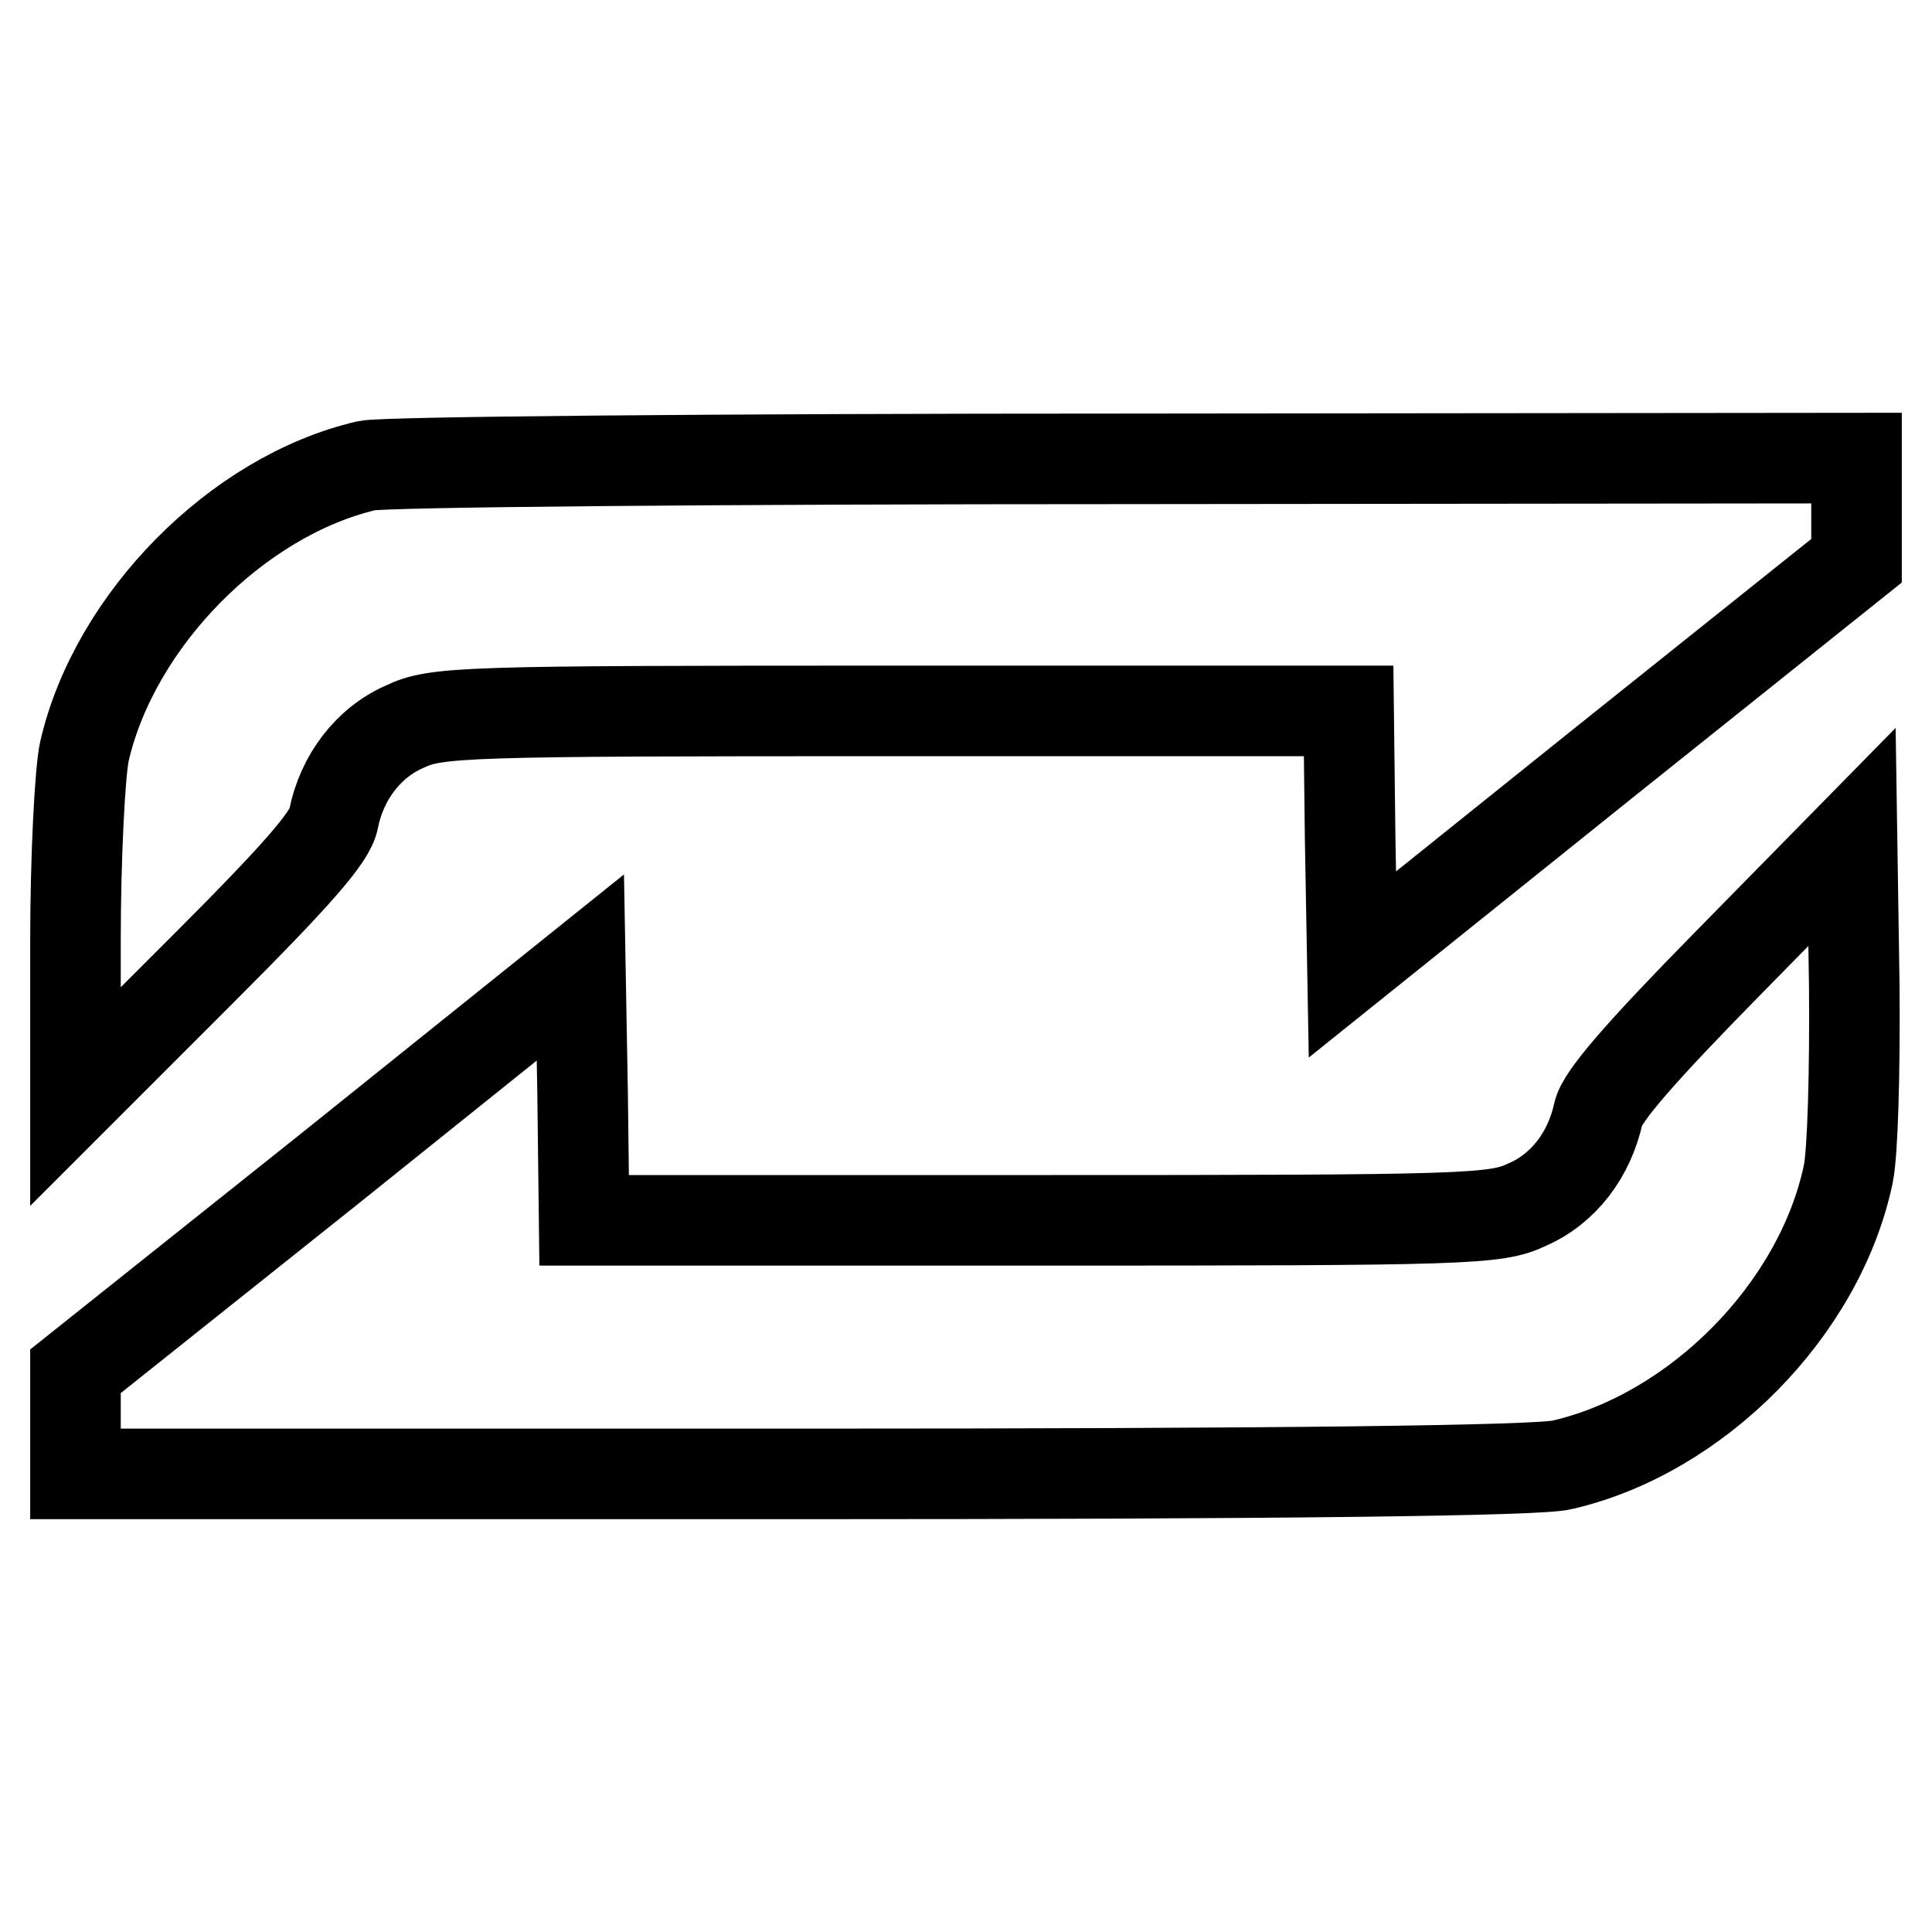
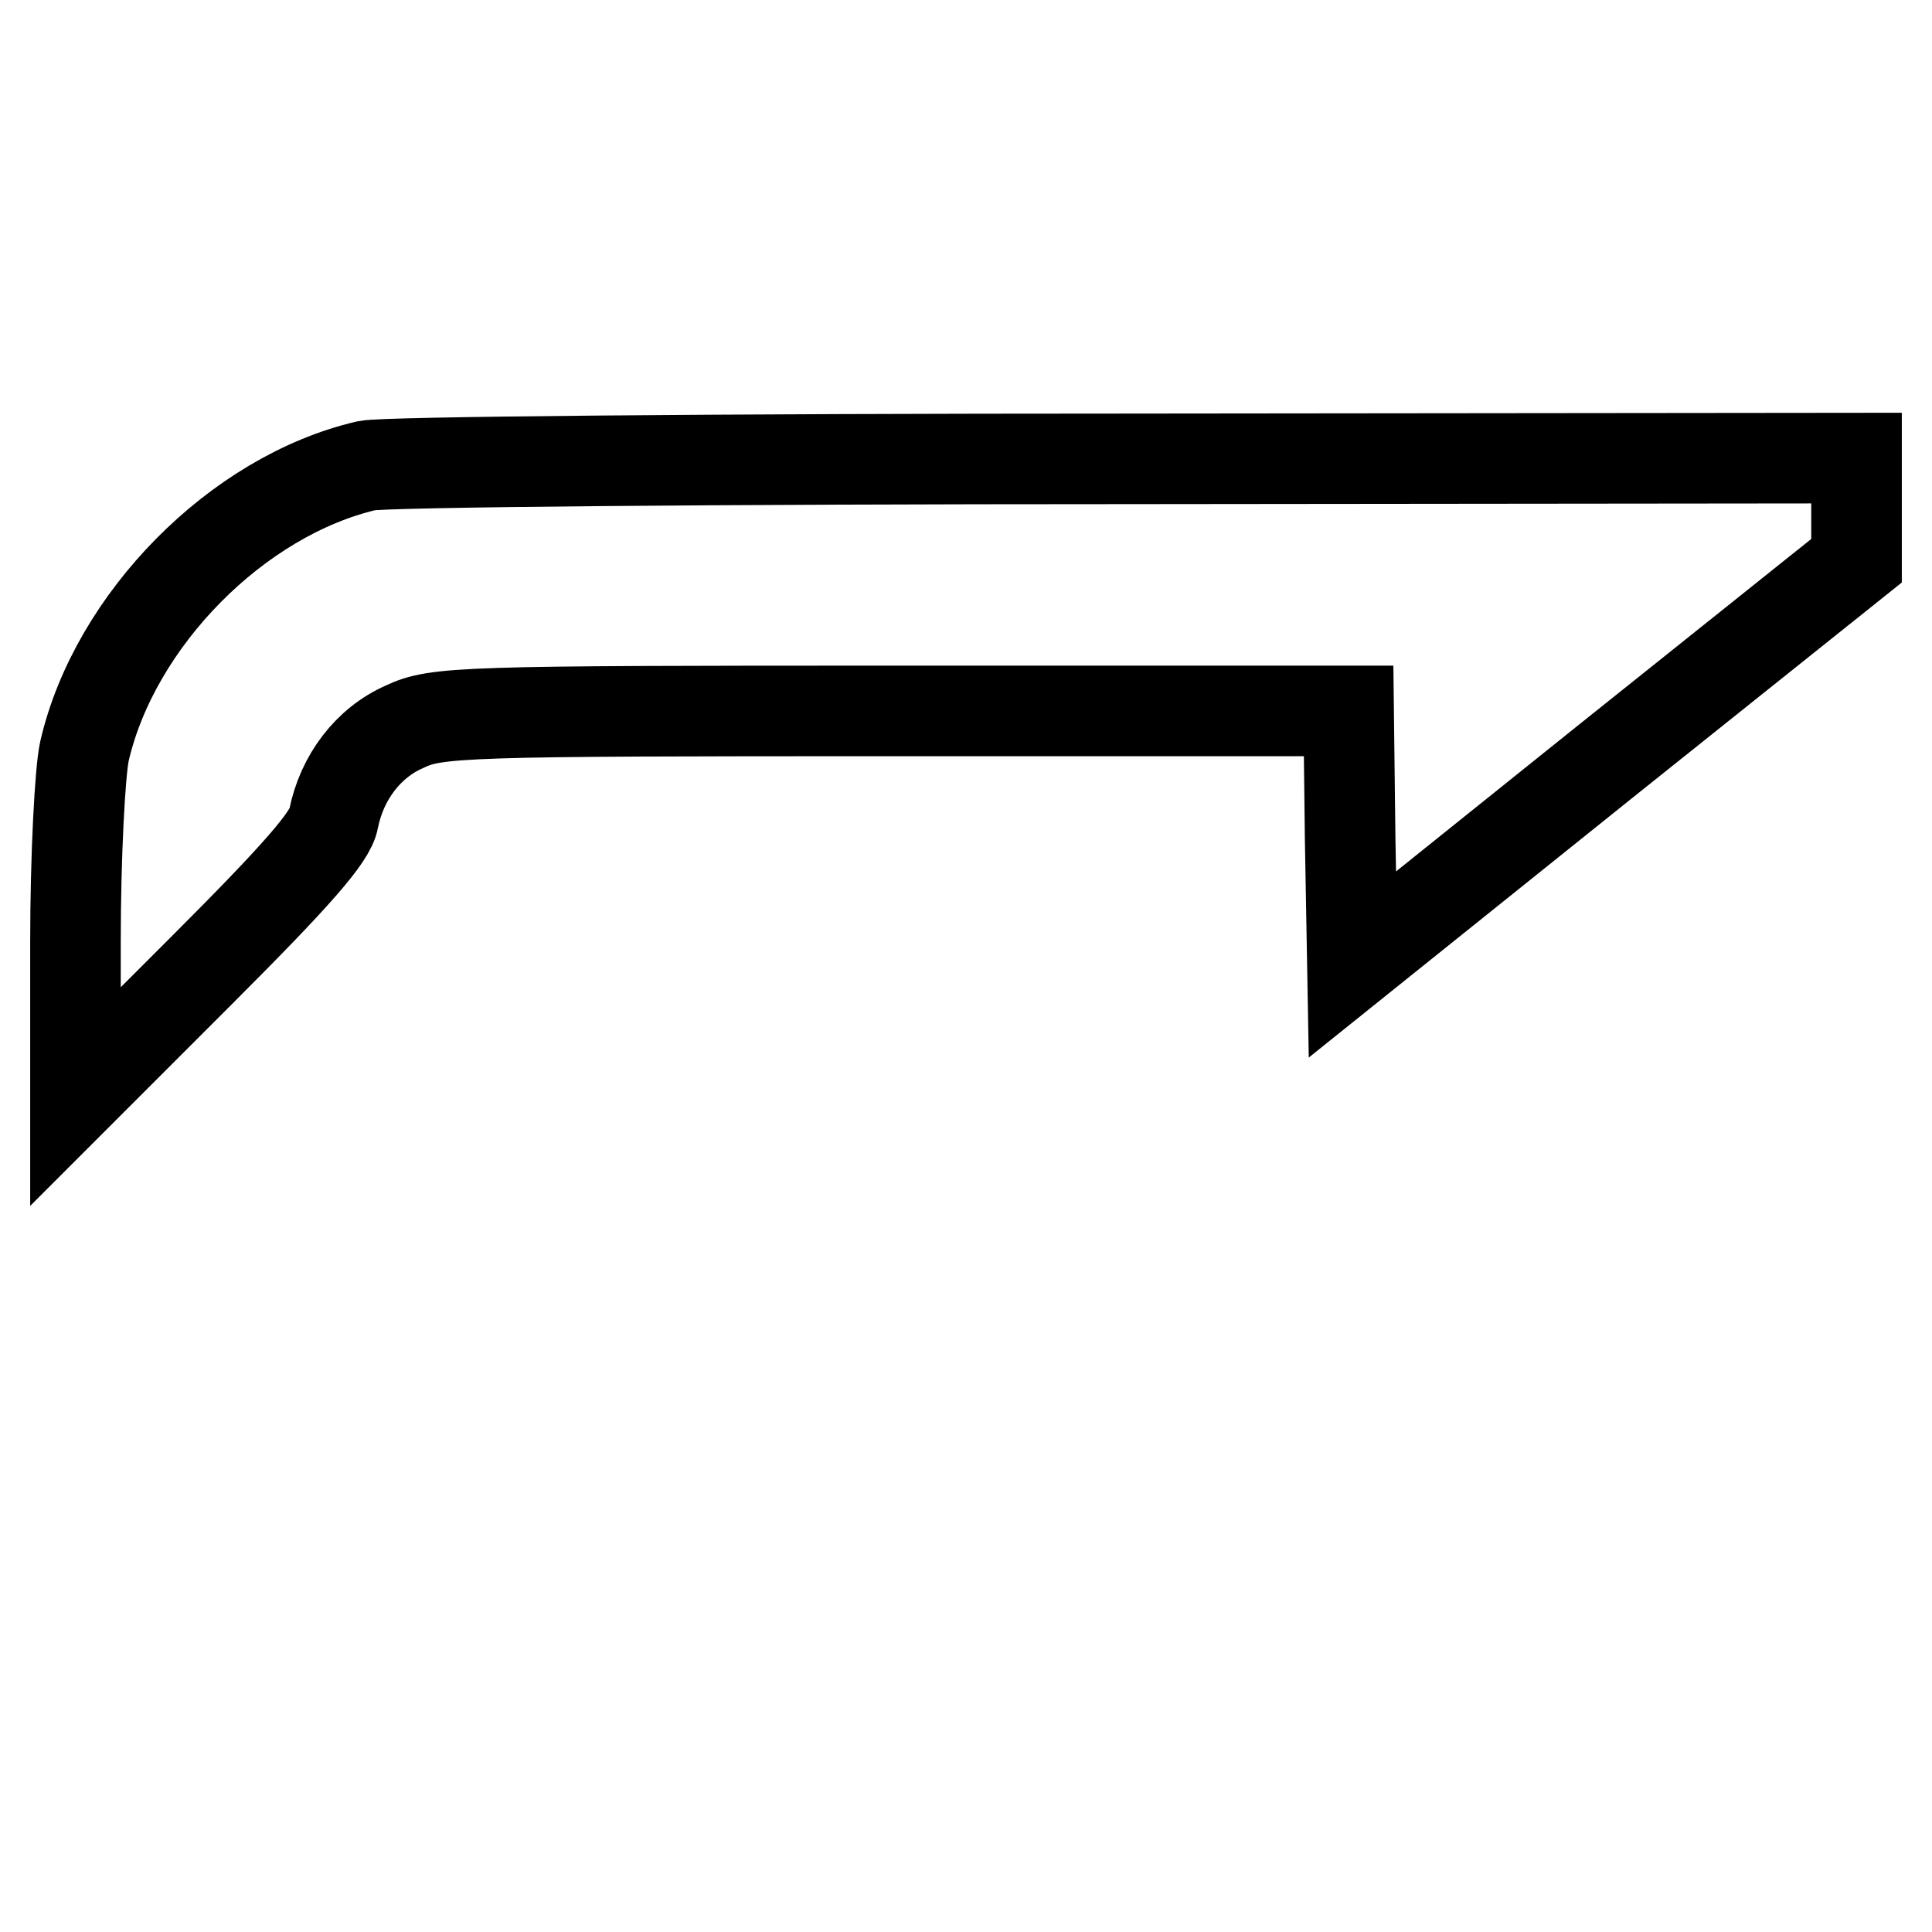
<svg xmlns="http://www.w3.org/2000/svg" version="1.1" x="0px" y="0px" viewBox="0 0 256 256" enable-background="new 0 0 256 256" xml:space="preserve">
  <g>
    <g>
      <g>
        <path stroke-width="12" fill-opacity="0" stroke="#000000" d="M48.6,61.7c-17.2,4-33.4,20.5-37.4,37.8c-0.6,2.6-1.2,14-1.2,25.3v20.5l16.8-16.8c12.4-12.4,17-17.6,17.4-20c1.1-5.5,4.6-10.1,9.4-12.2c4.2-2,7.6-2.1,64.7-2.1h60.4l0.2,16.8l0.3,16.8l33.4-26.8L246,74.3v-6.8v-6.8l-96.6,0.1C94.7,60.8,50.9,61.2,48.6,61.7z" />
-         <path stroke-width="12" fill-opacity="0" stroke="#000000" d="M228.9,127.7c-11.7,11.9-16.6,17.6-17.1,19.8c-1.2,5.5-4.6,10-9.4,12.1c-4.2,2-7.6,2.1-64.7,2.1H77.4L77.2,145l-0.3-16.8L43.5,155L10,181.7v6.8v6.8h96.2c62.5,0,97.8-0.4,100.8-1.2c17.8-4.1,34.1-20.5,37.9-38.5c0.6-2.8,0.9-13.8,0.8-25l-0.3-19.7L228.9,127.7z" />
      </g>
    </g>
  </g>
</svg>